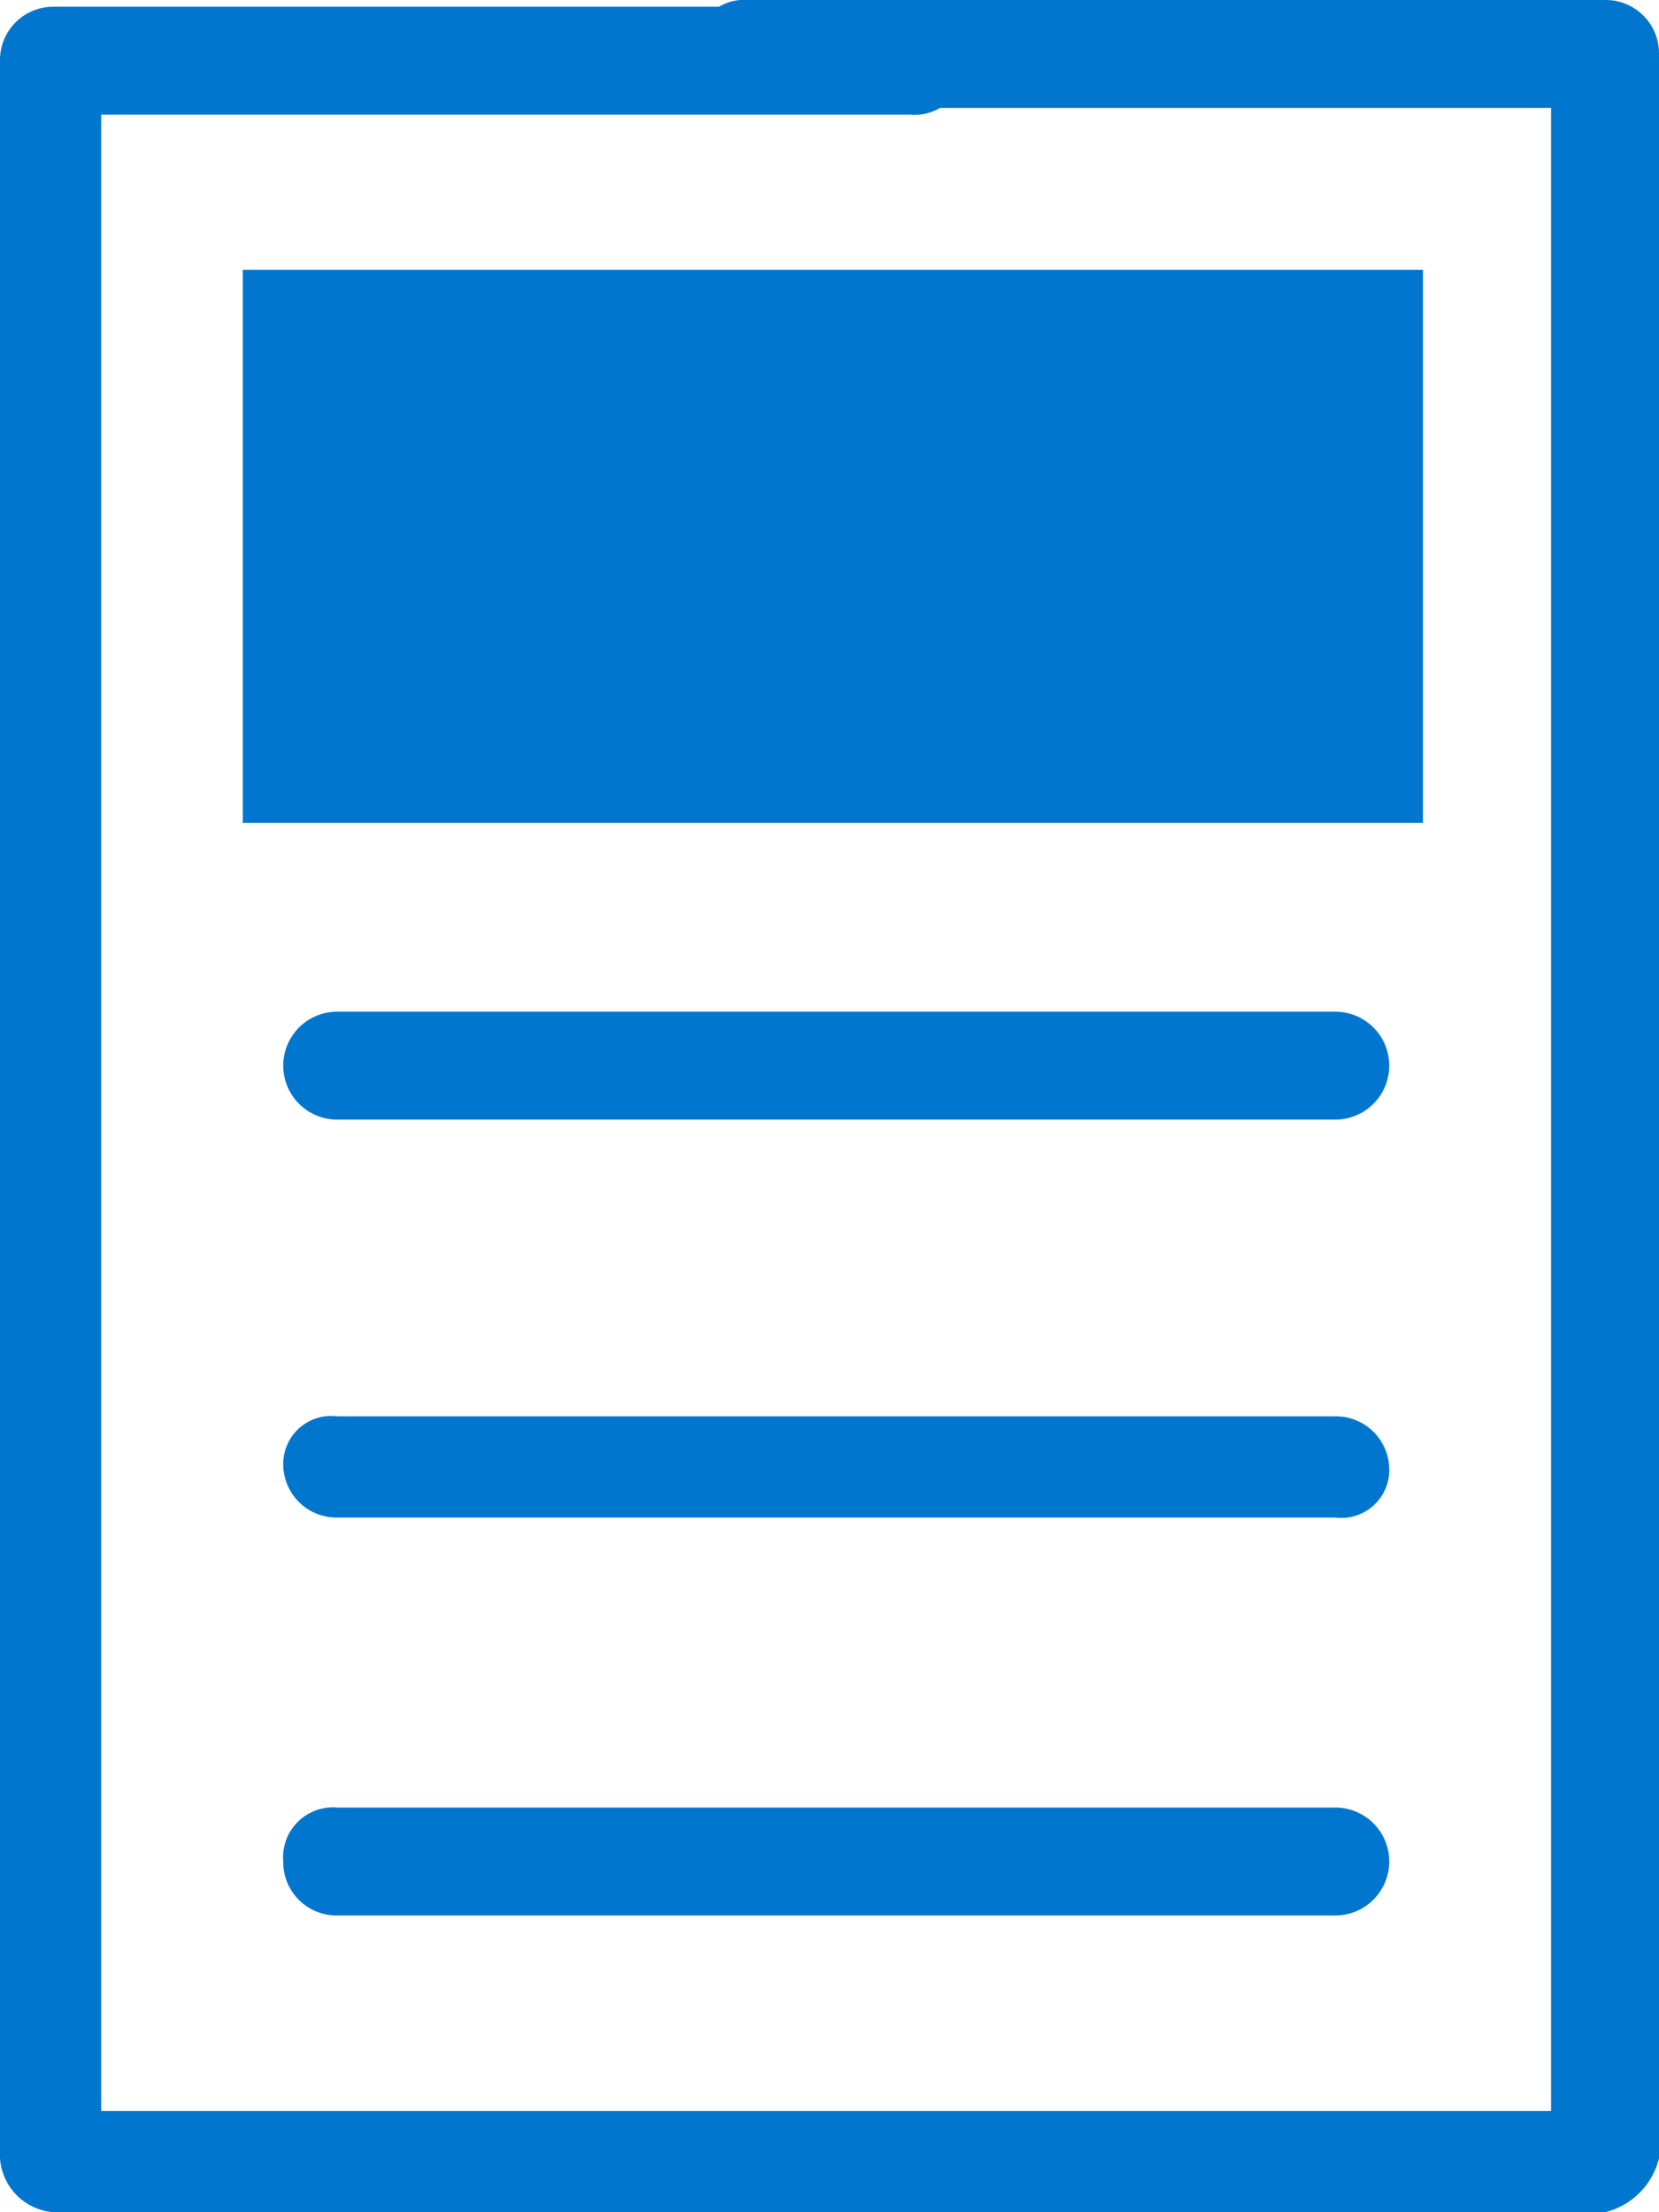
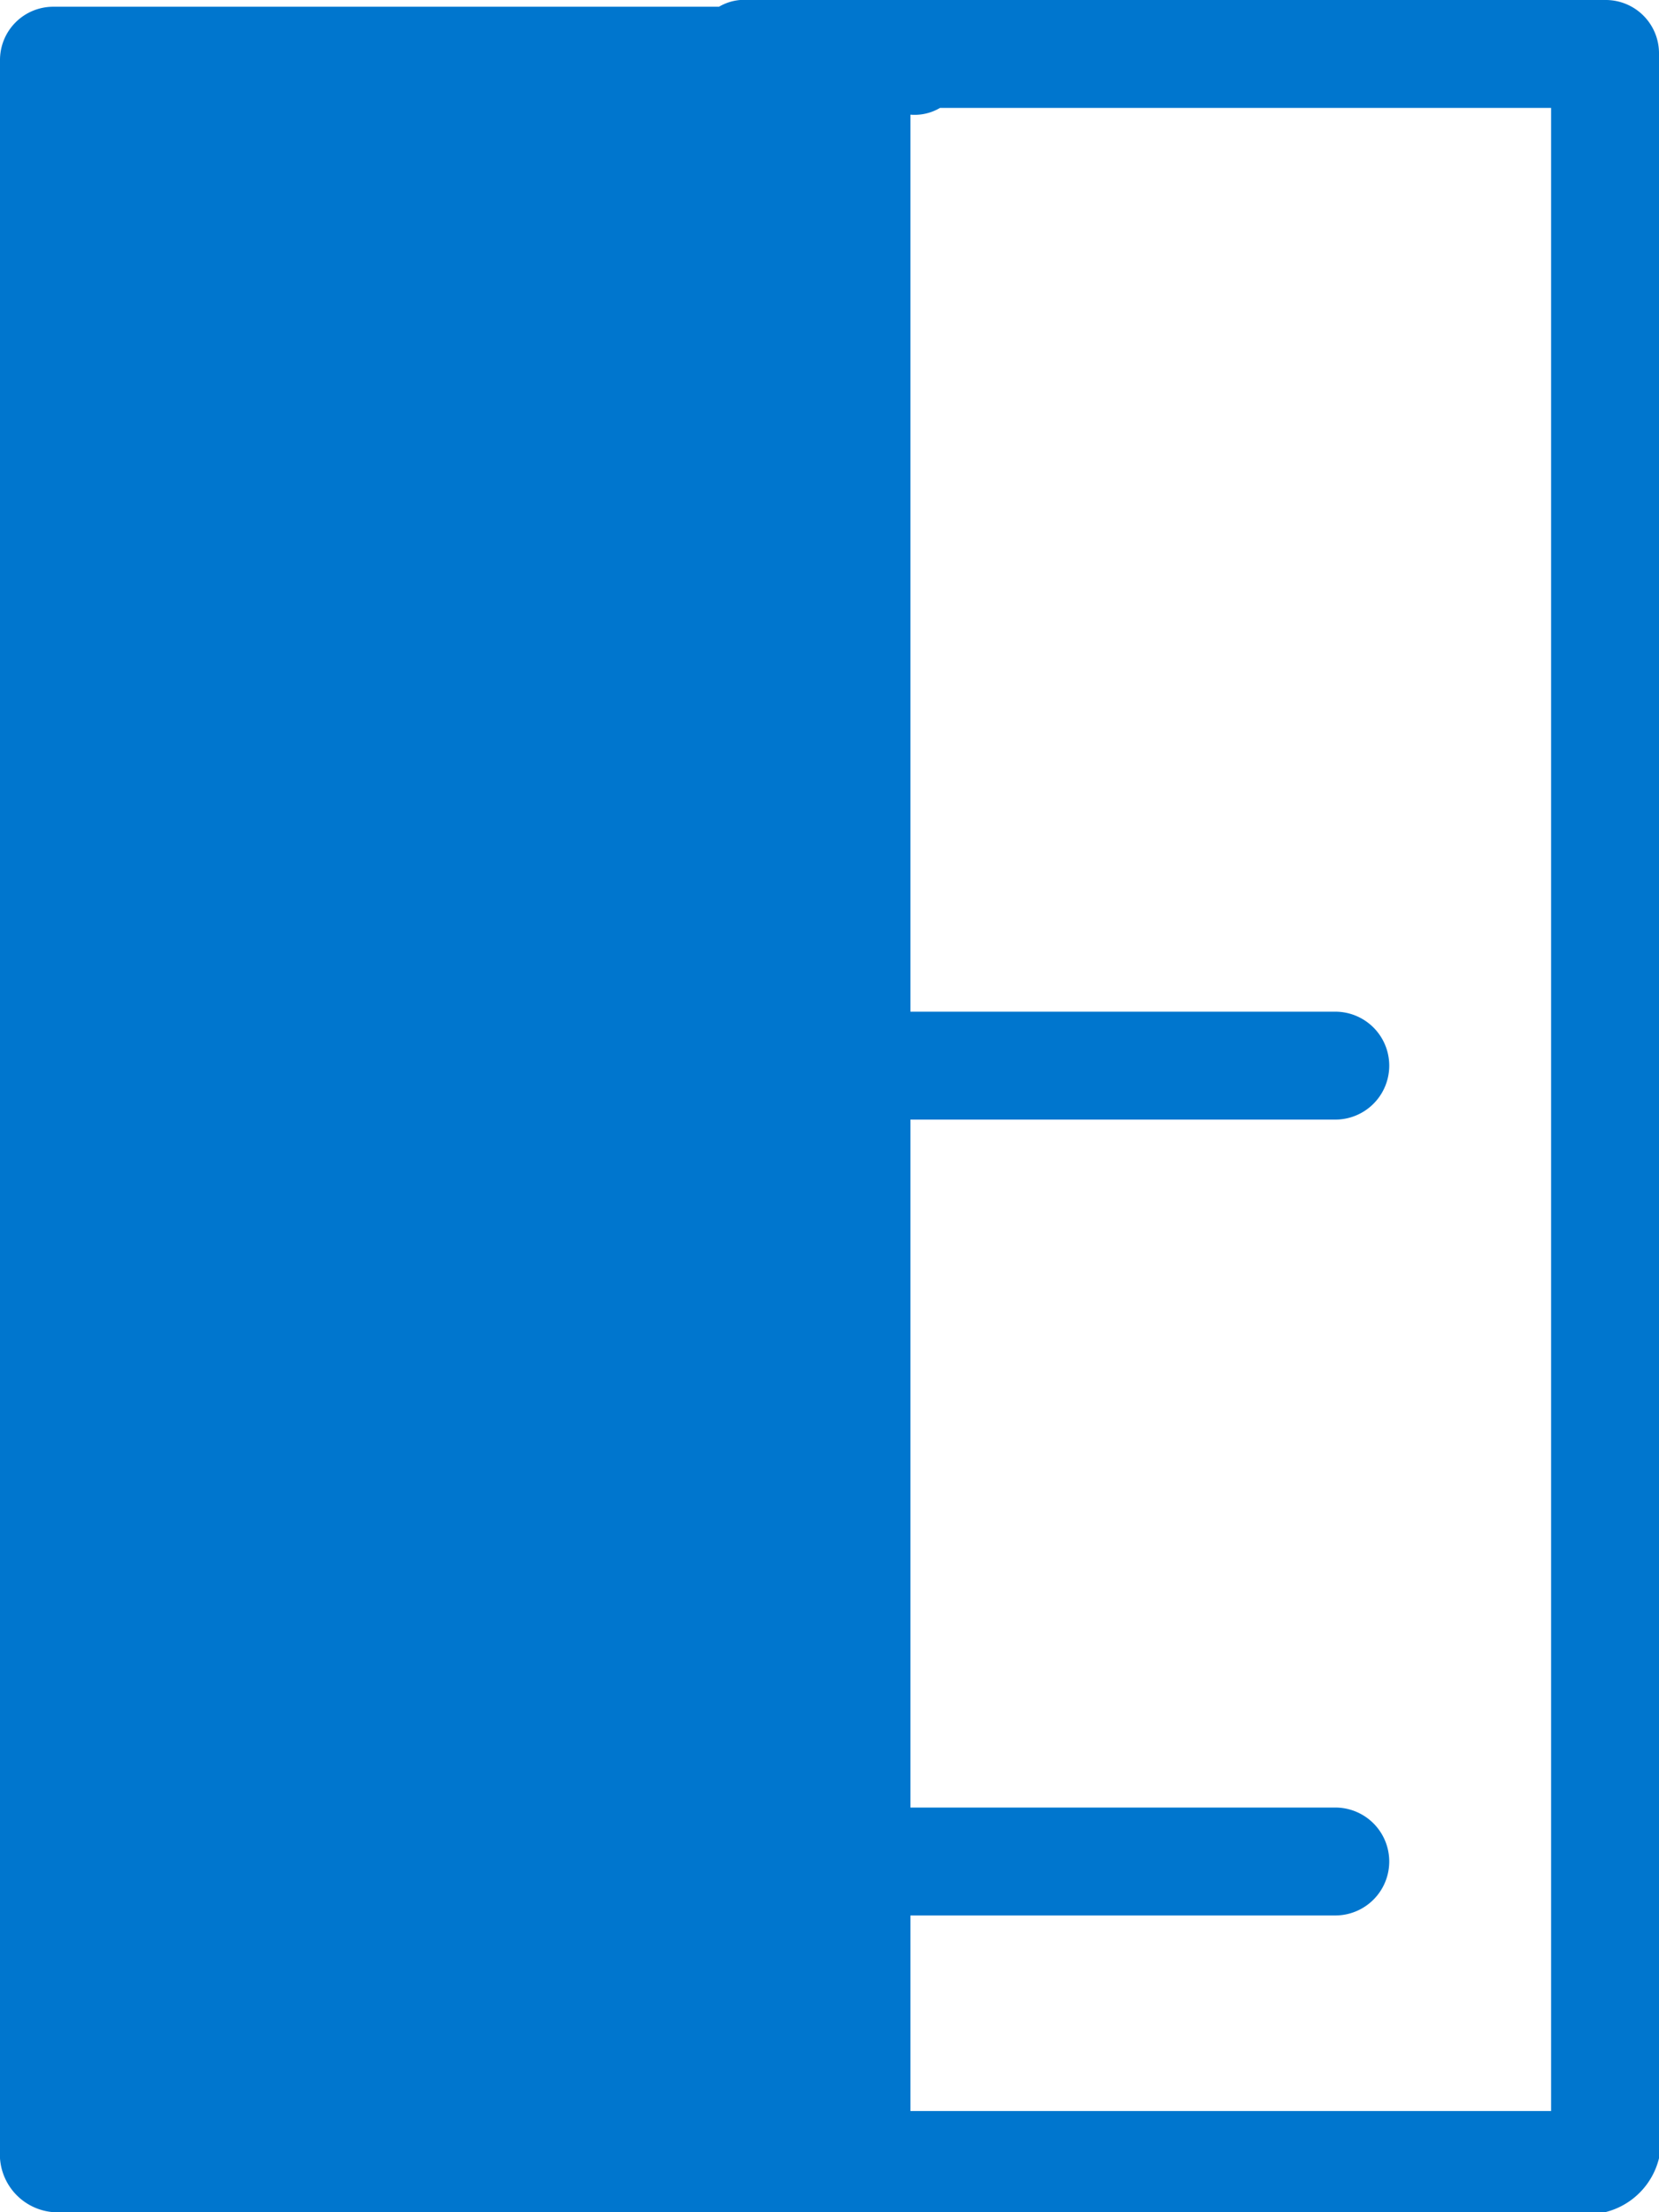
<svg xmlns="http://www.w3.org/2000/svg" id="レイヤー_1" data-name="レイヤー 1" viewBox="0 0 24.6 32.8">
  <defs>
    <style>.cls-1{fill:#0076ce;}</style>
  </defs>
  <path id="線_2" data-name="線 2" class="cls-1" d="M19.8,16.6H5A.8.8,0,0,1,5,15H19.8a.8.8,0,0,1,0,1.6Z" />
-   <path id="線_16" data-name="線 16" class="cls-1" d="M19.8,22.5H5a.79.79,0,0,1-.8-.8A.71.71,0,0,1,5,21H19.8a.79.79,0,0,1,.8.8A.71.71,0,0,1,19.8,22.5Z" />
  <path id="線_17" data-name="線 17" class="cls-1" d="M19.8,28.4H5a.79.79,0,0,1-.8-.8.74.74,0,0,1,.8-.8H19.8a.8.8,0,1,1,0,1.6Z" />
-   <path id="パス_13" data-name="パス 13" class="cls-1" d="M23.8,32.8H.8A.86.86,0,0,1,0,32V.9A.79.79,0,0,1,.8.1H13.5a.79.79,0,0,1,.8.8.74.74,0,0,1-.8.8H1.5V31.3H23V1.6H11.1a.79.79,0,0,1-.8-.8.74.74,0,0,1,.8-.8H23.8a.79.79,0,0,1,.8.8V32A1.09,1.09,0,0,1,23.8,32.8Z" />
-   <rect class="cls-1" x="3.6" y="4" width="17.5" height="8.2" />
+   <path id="パス_13" data-name="パス 13" class="cls-1" d="M23.8,32.8H.8A.86.86,0,0,1,0,32V.9A.79.79,0,0,1,.8.1H13.5a.79.79,0,0,1,.8.8.74.74,0,0,1-.8.8V31.3H23V1.6H11.1a.79.79,0,0,1-.8-.8.74.74,0,0,1,.8-.8H23.8a.79.79,0,0,1,.8.8V32A1.09,1.09,0,0,1,23.8,32.8Z" />
</svg>